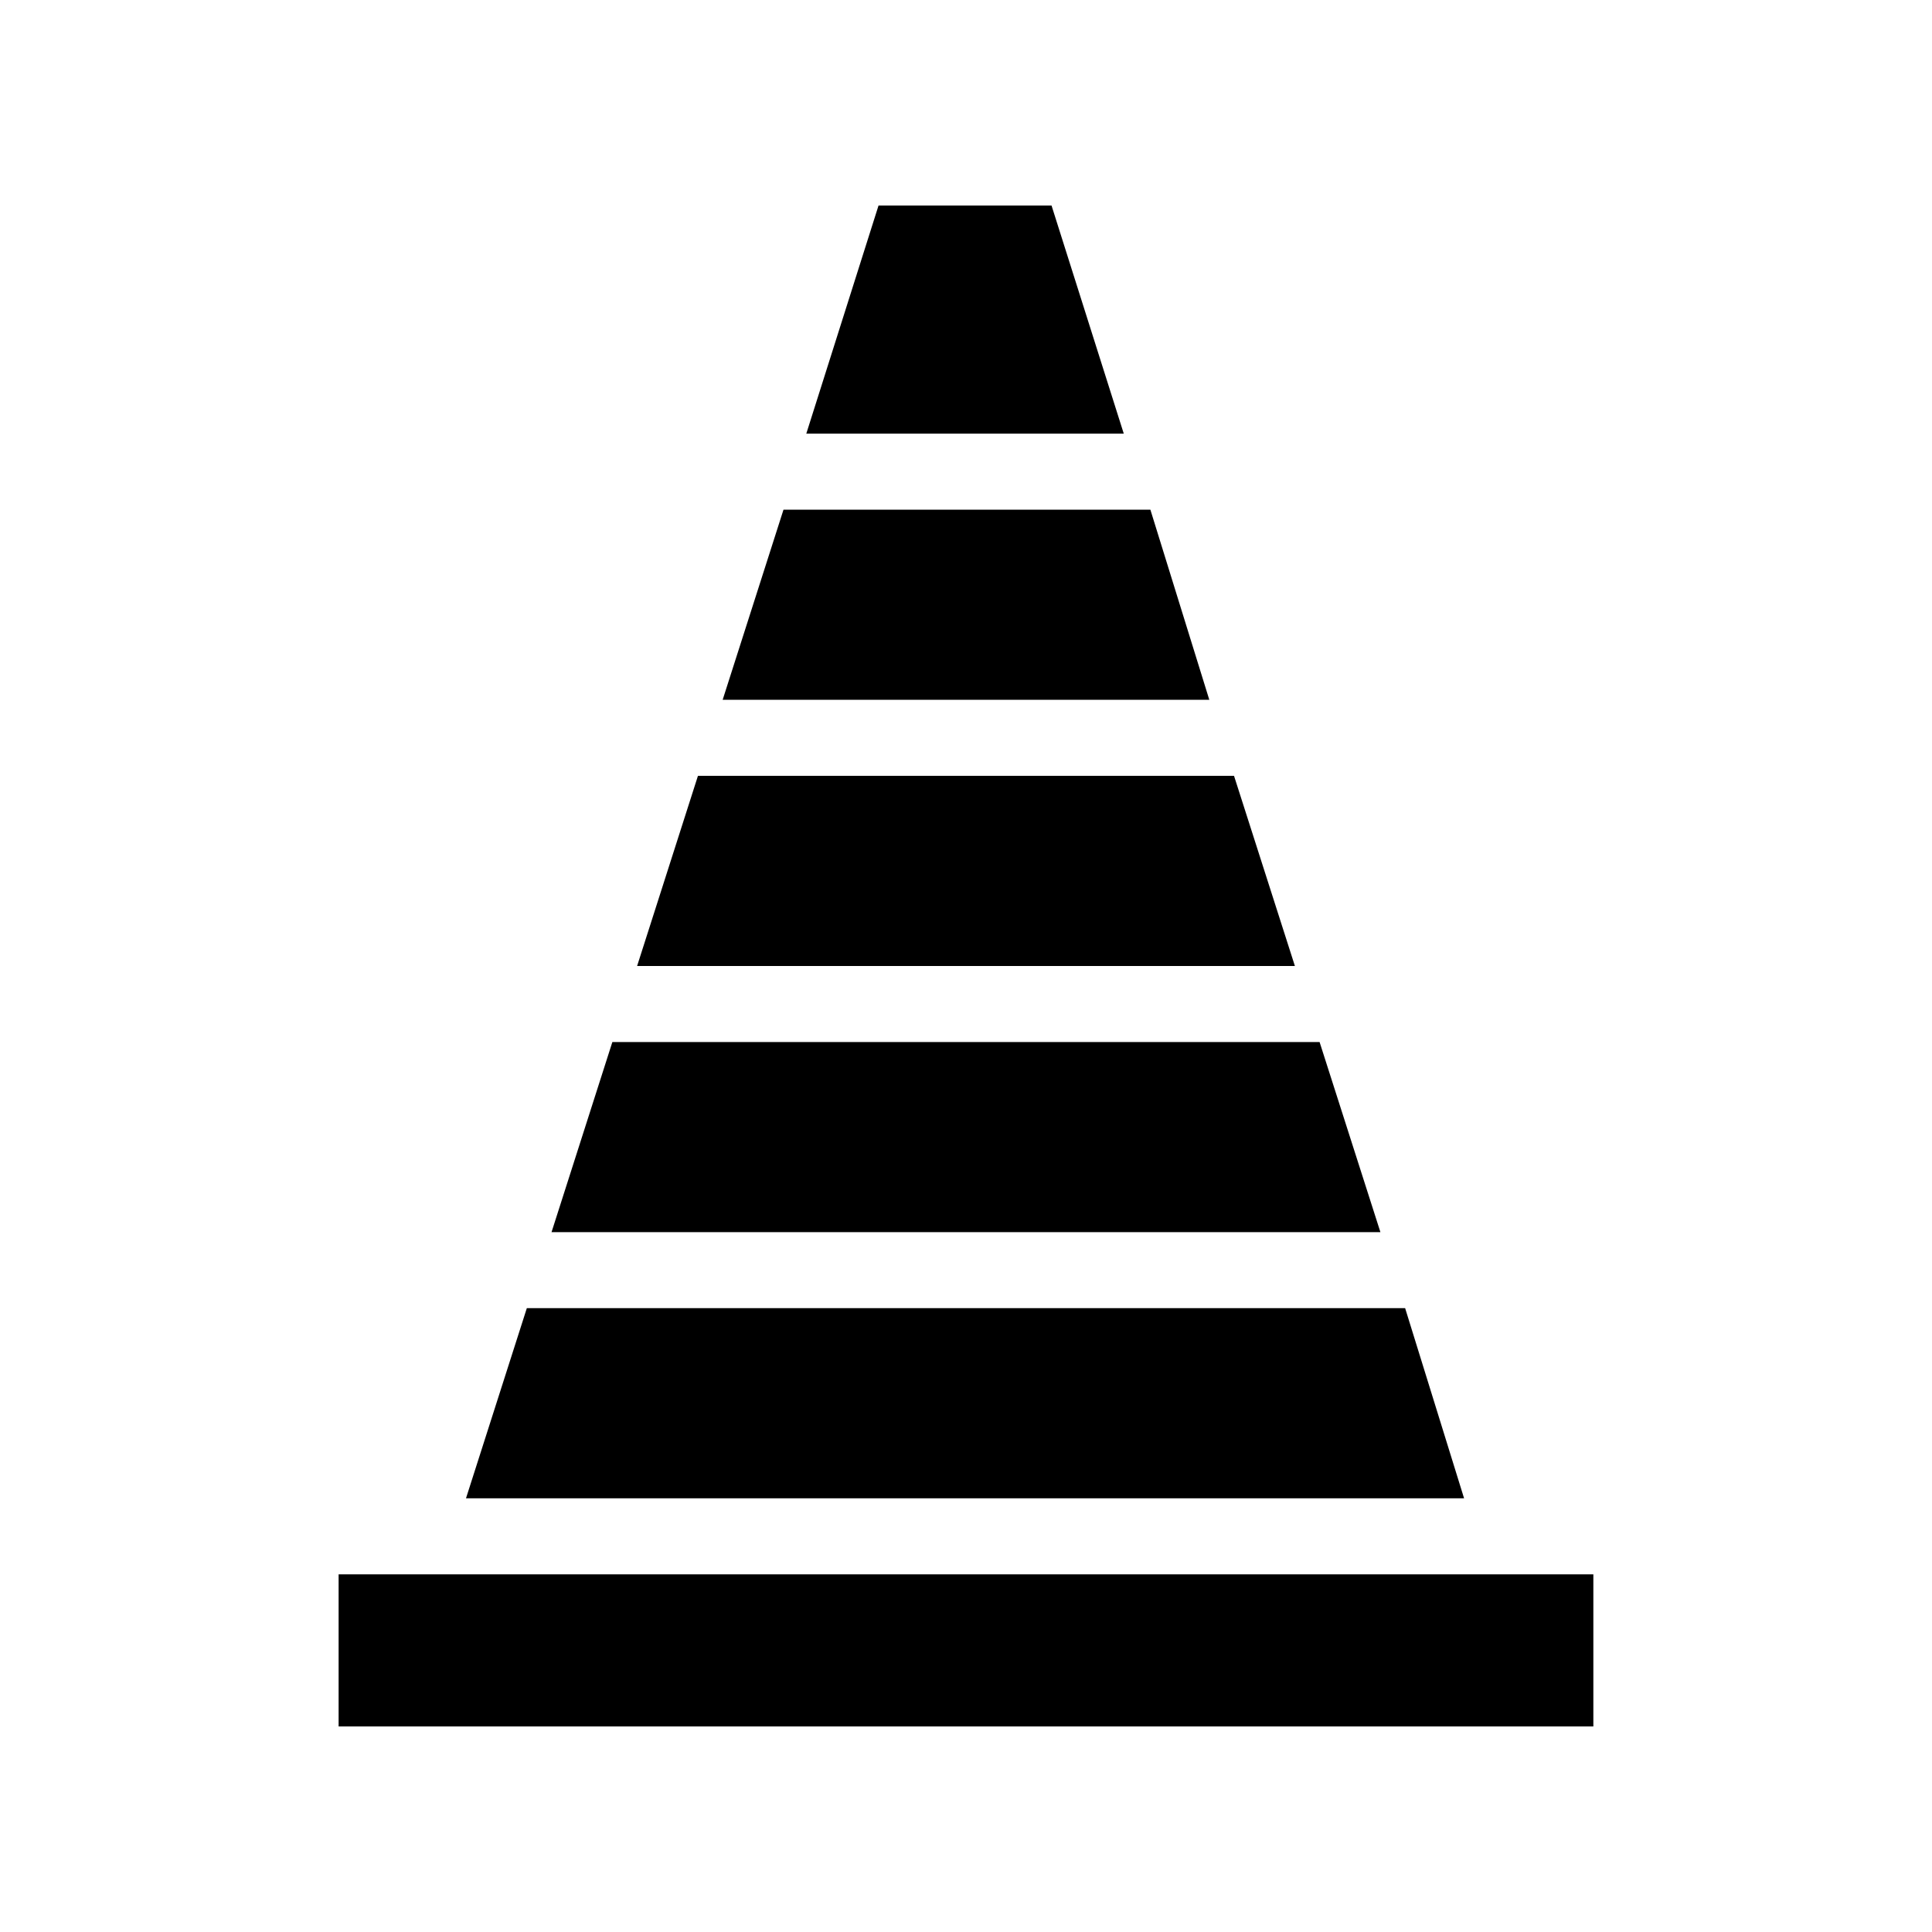
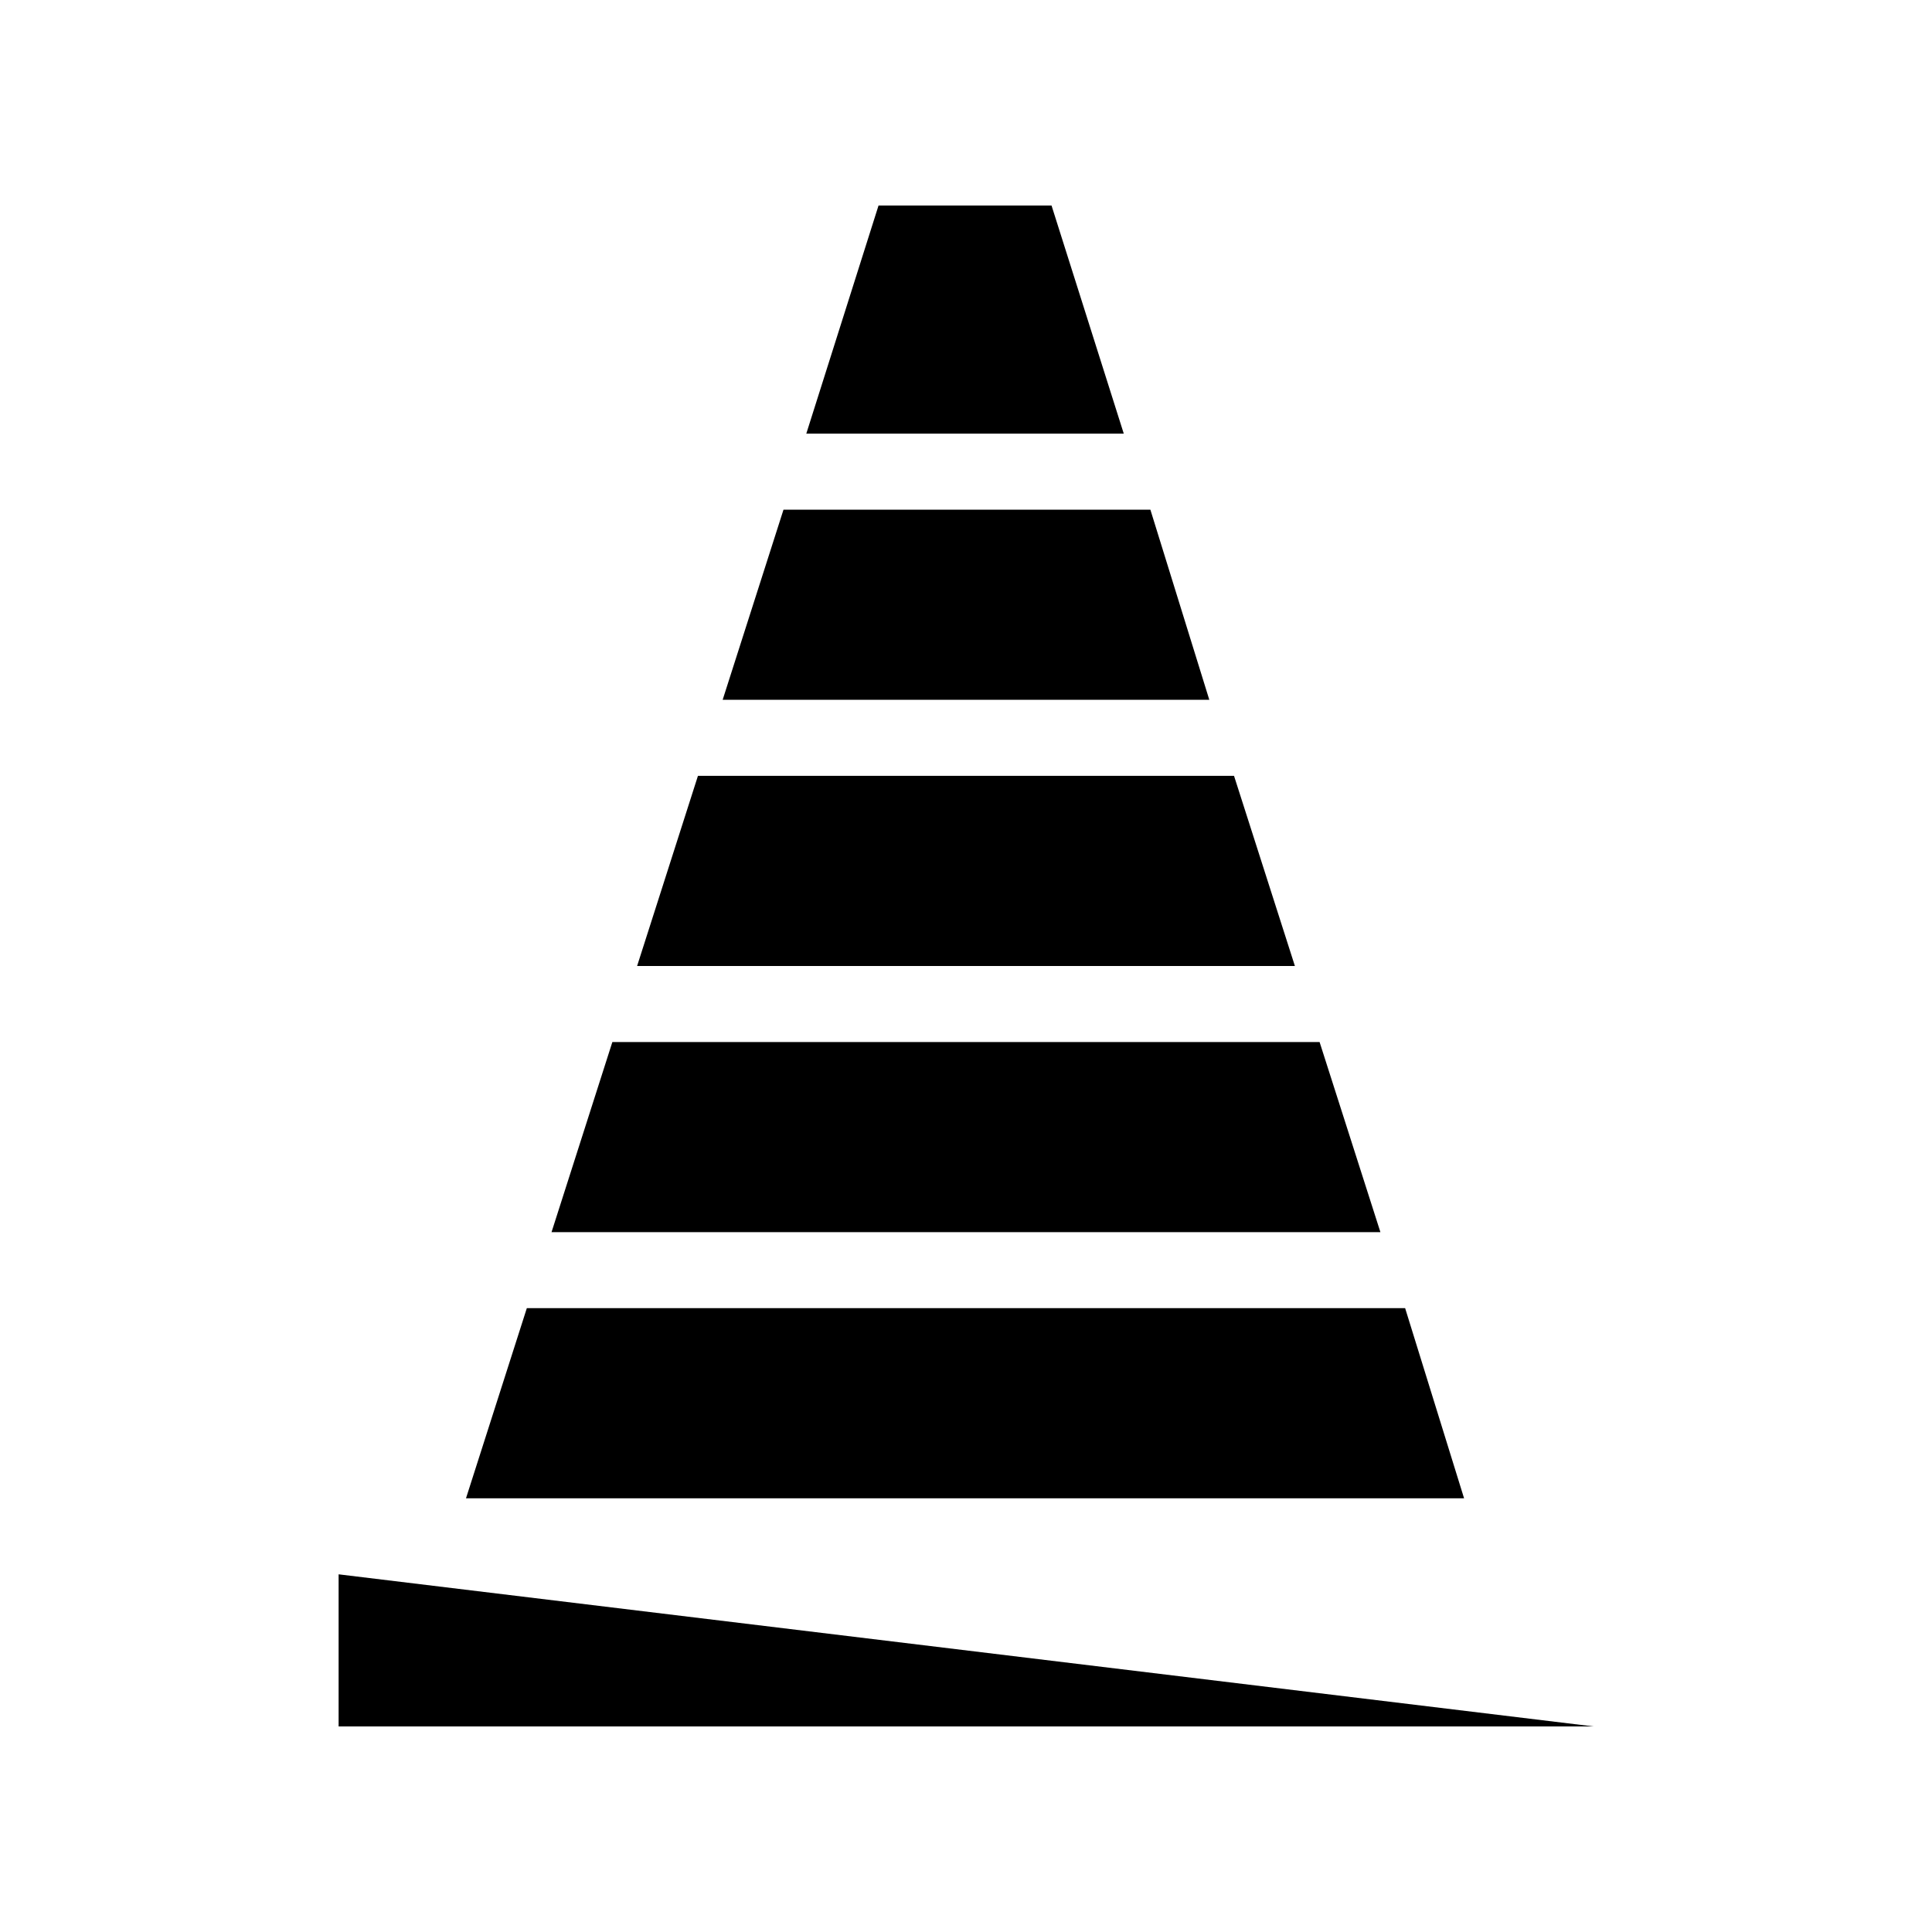
<svg xmlns="http://www.w3.org/2000/svg" fill="#000000" width="800px" height="800px" version="1.1" viewBox="144 144 512 512">
-   <path d="m464.48 329.46h-128.97l16.121-50.383h97.234zm6.551 20.152h-142.07l-16.121 50.383h174.32zm22.672 70.535h-187.42l-16.121 50.383h219.66zm-71.035-221.68h-45.848l-19.145 60.457h84.137zm93.707 292.21h-232.76l-16.121 50.383h264.5zm-282.64 70.535v40.305h332.52v-40.305z" />
+   <path d="m464.48 329.46h-128.97l16.121-50.383h97.234zm6.551 20.152h-142.07l-16.121 50.383h174.32zm22.672 70.535h-187.42l-16.121 50.383h219.66zm-71.035-221.68h-45.848l-19.145 60.457h84.137zm93.707 292.21h-232.76l-16.121 50.383h264.5zm-282.64 70.535v40.305h332.52z" />
</svg>